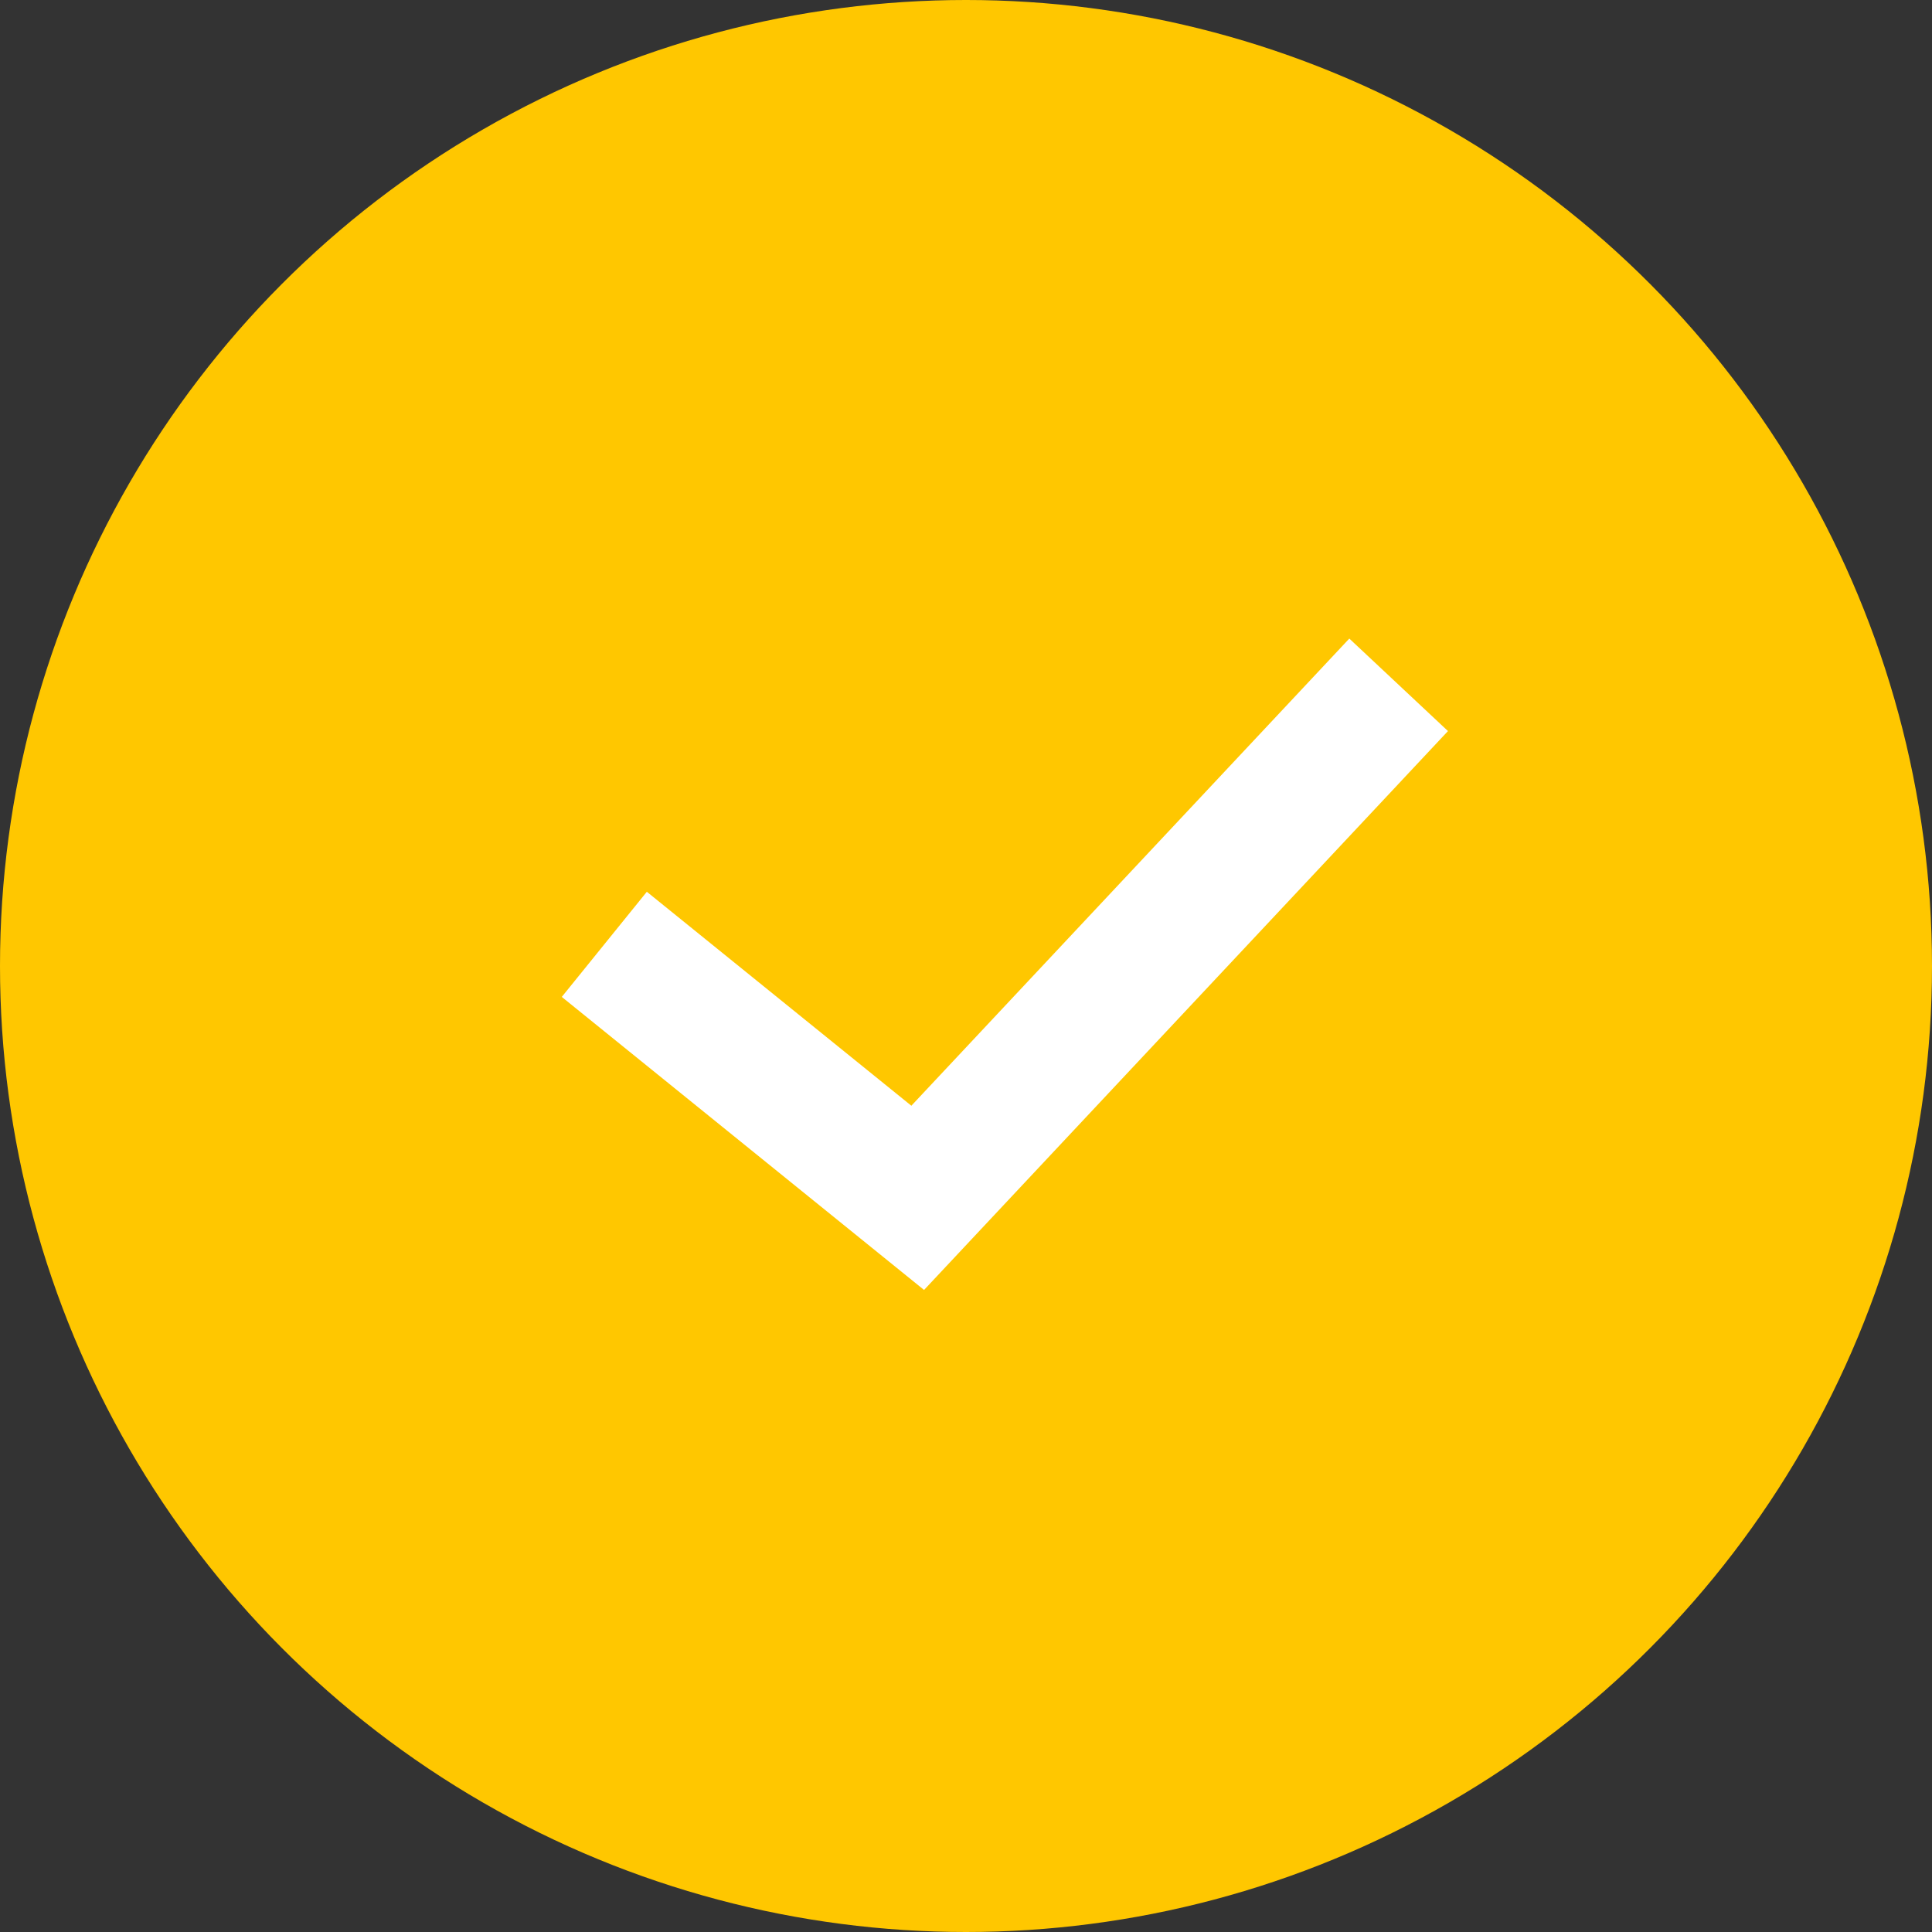
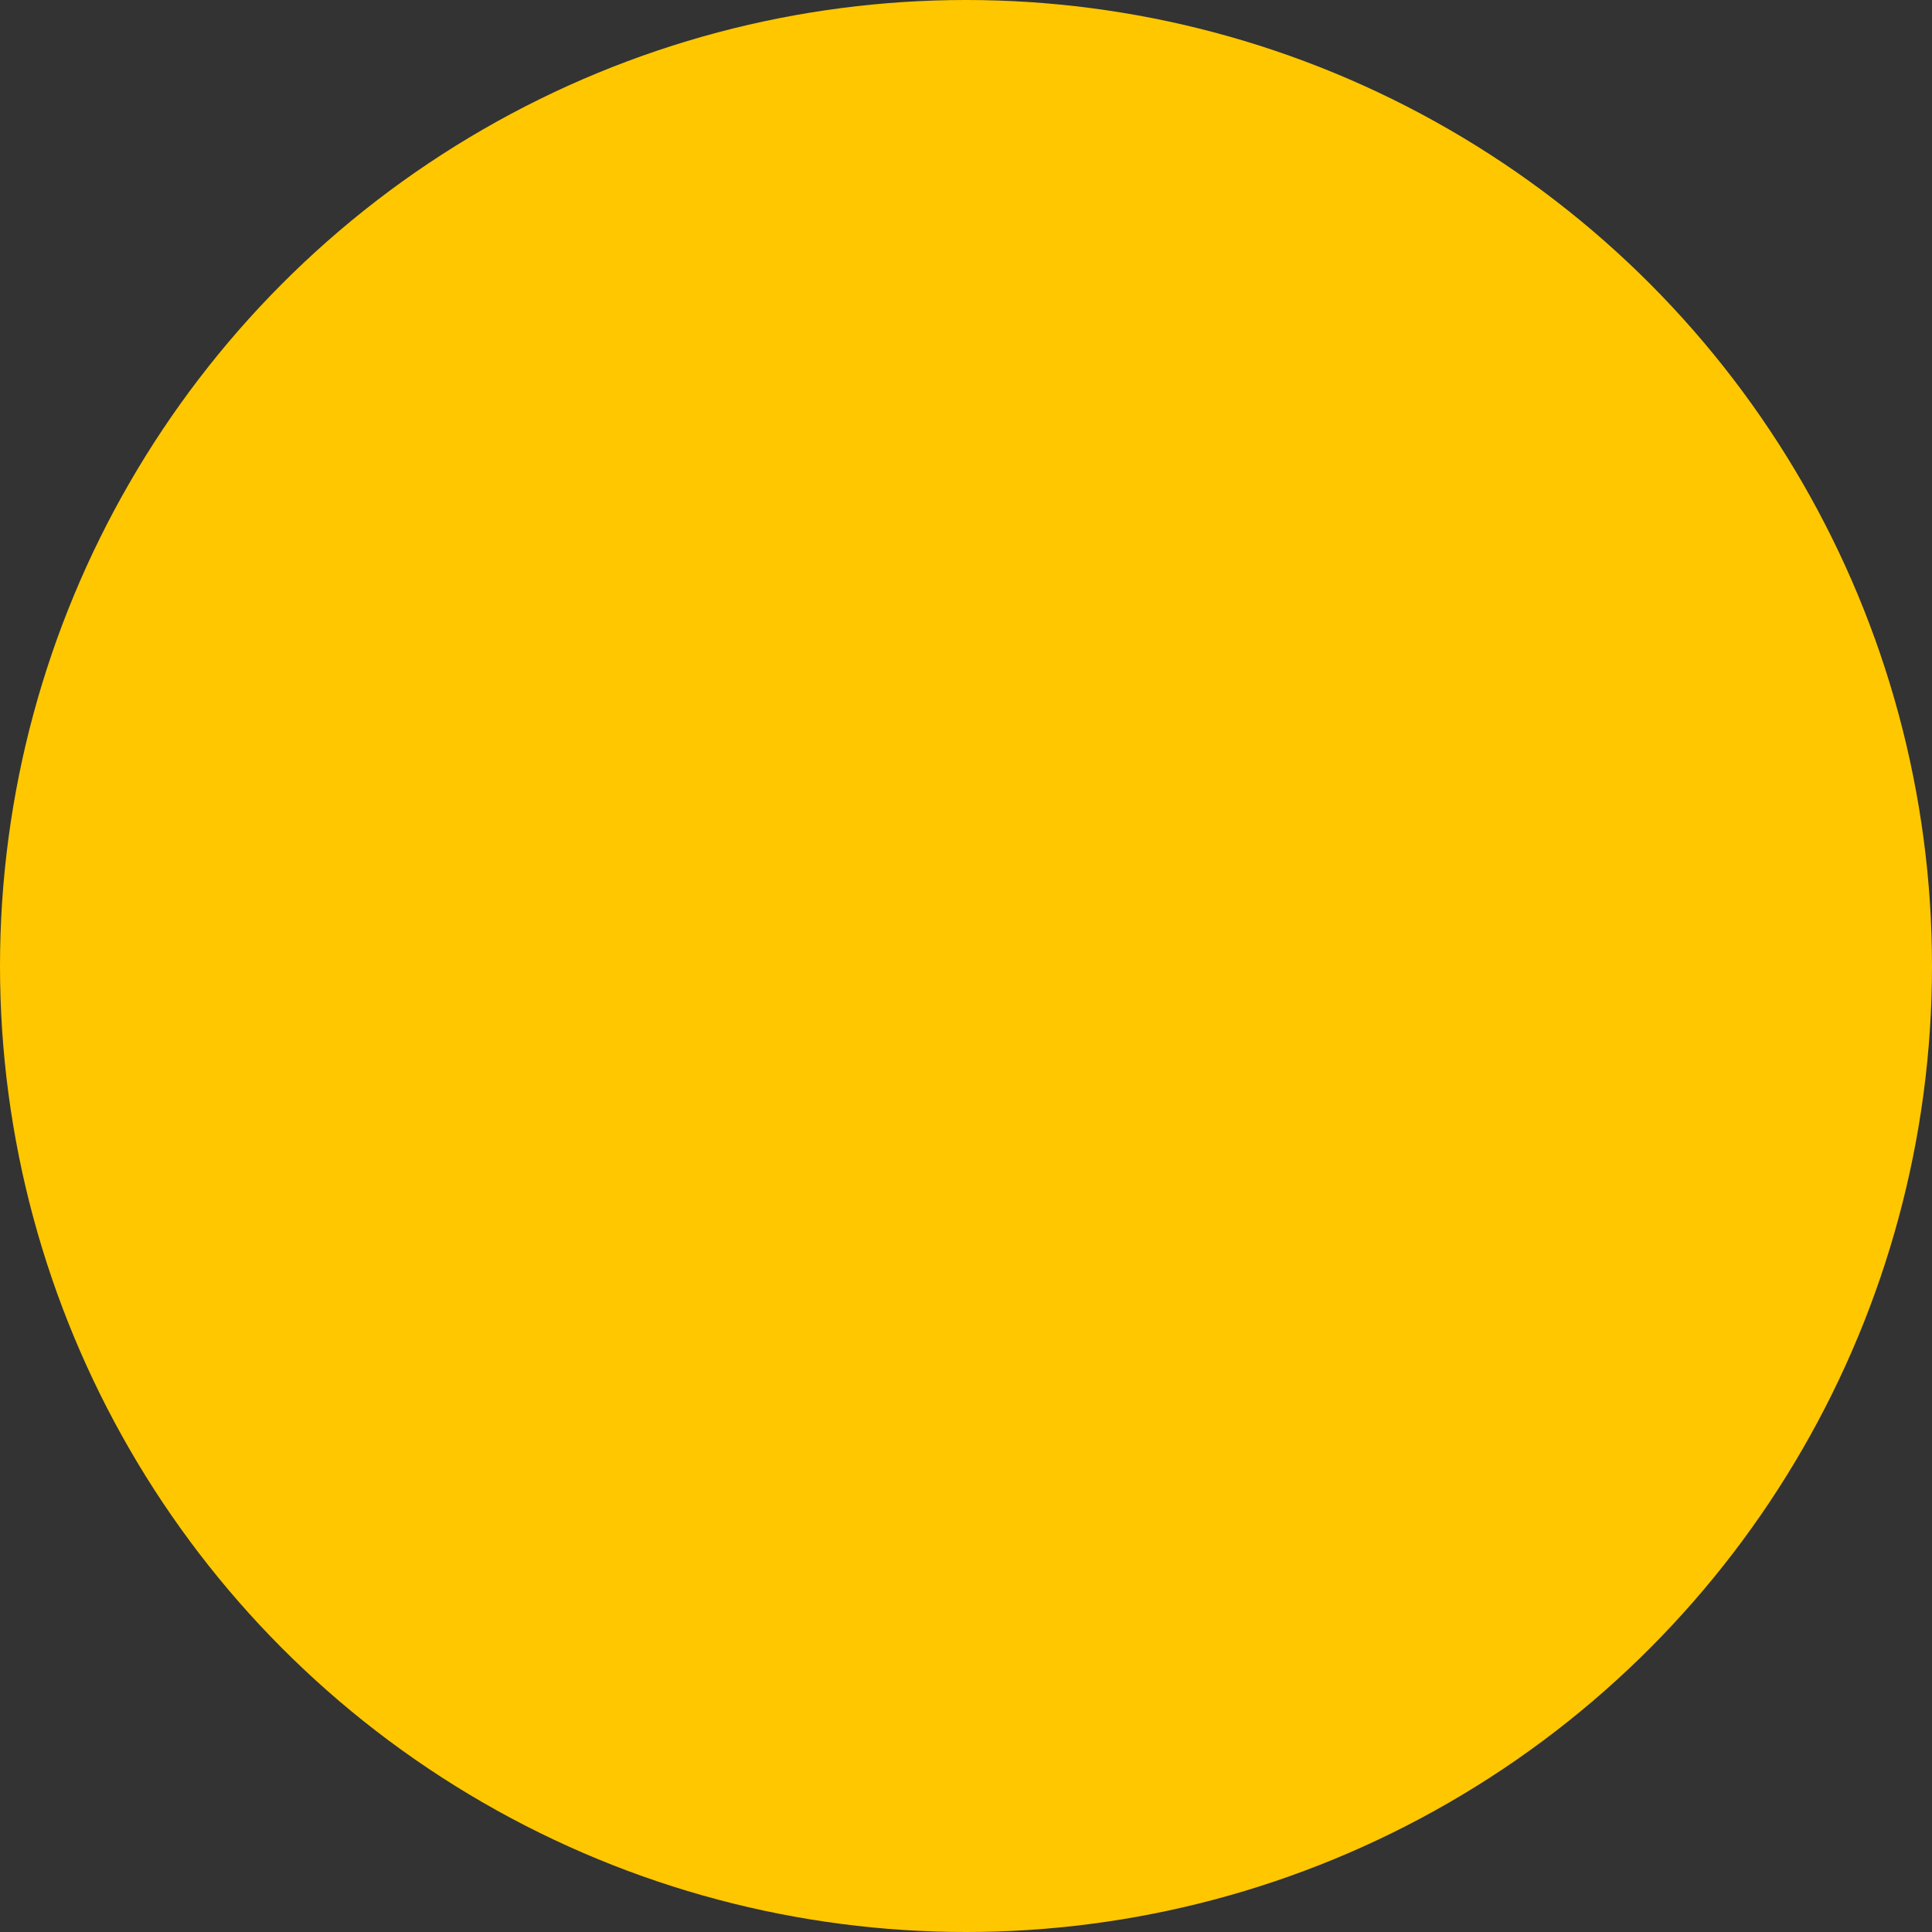
<svg xmlns="http://www.w3.org/2000/svg" width="50" height="50" viewBox="0 0 50 50" fill="none">
  <rect x="0" y="0" width="50" height="50" fill="#333333" stroke="none" />
  <circle id="Ellipse 1" cx="25" cy="25" r="25" fill="#FFC700" fill-opacity="1" />
-   <path id="Vector" d="M35 19L23.75 31L17 25.54" stroke="#FFFFFF" stroke-opacity="1" stroke-width="3.5" stroke-linecap="square" />
</svg>